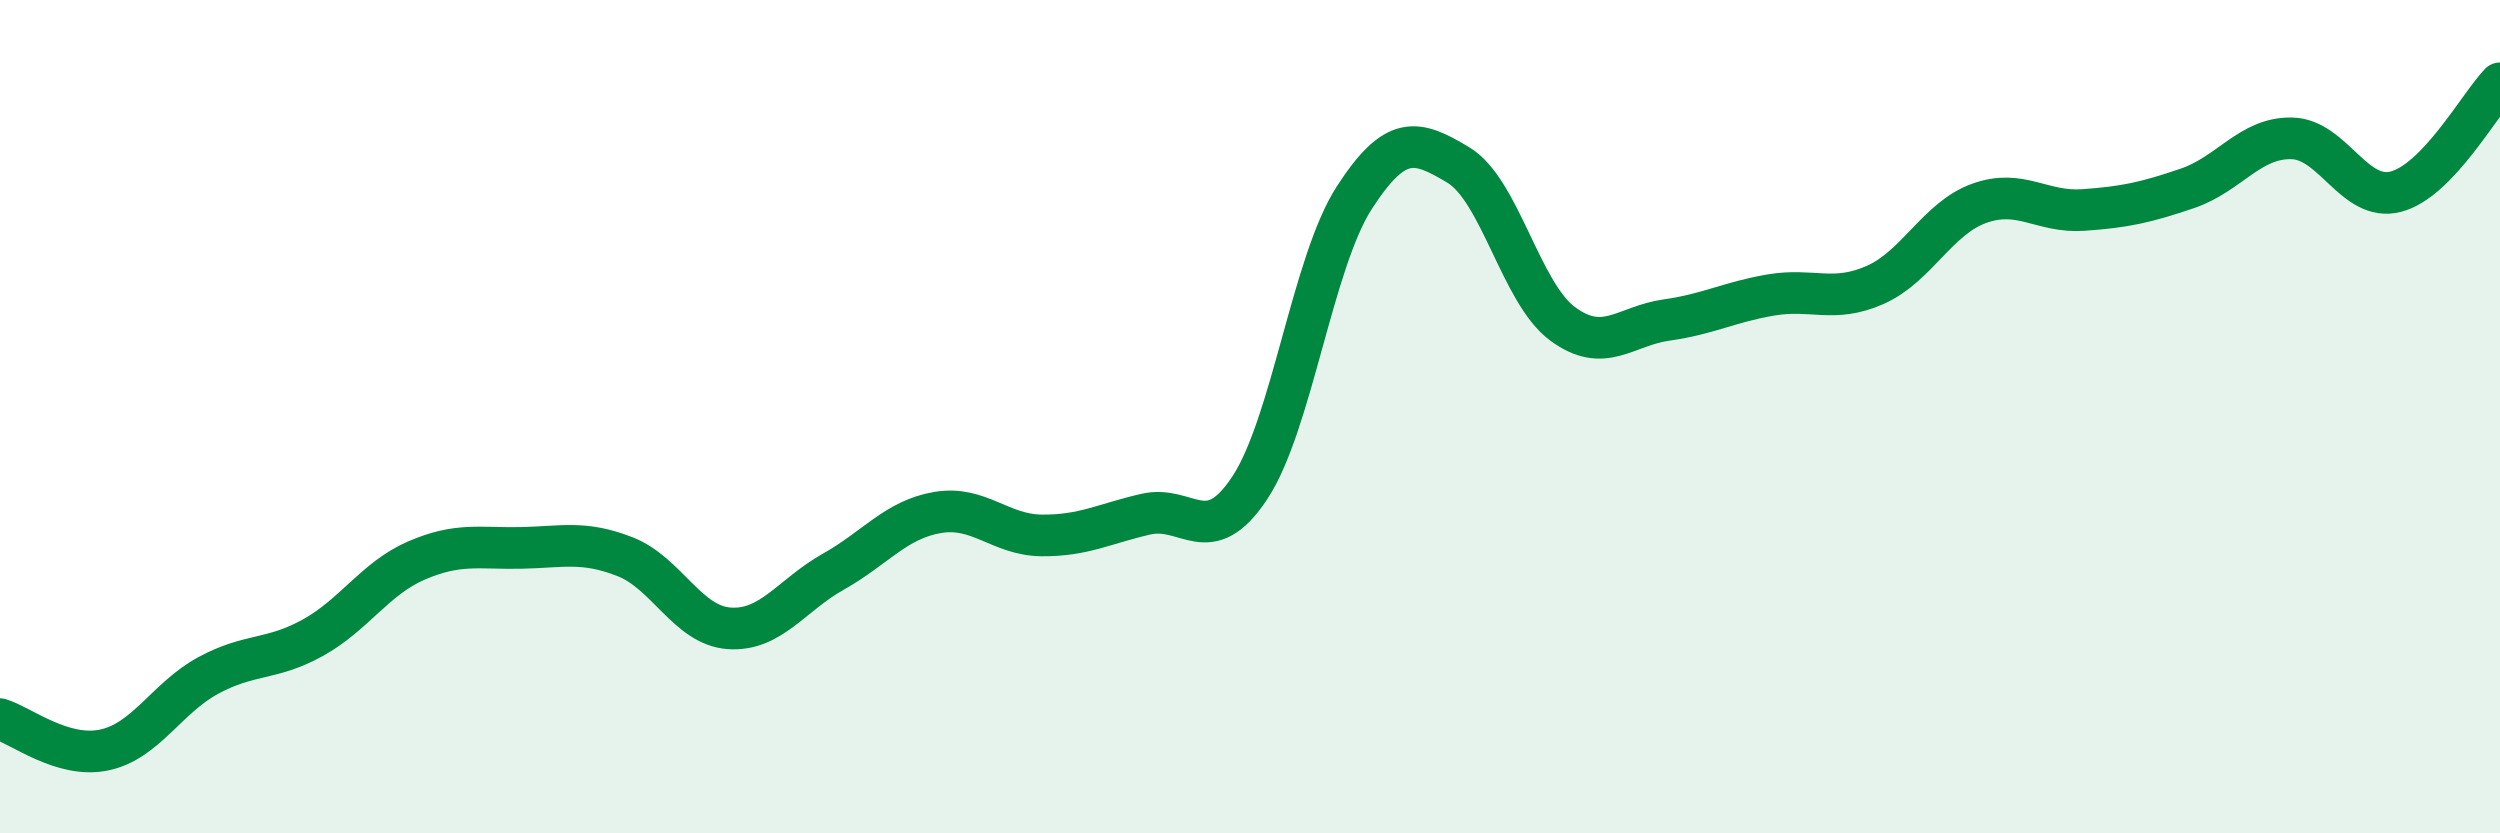
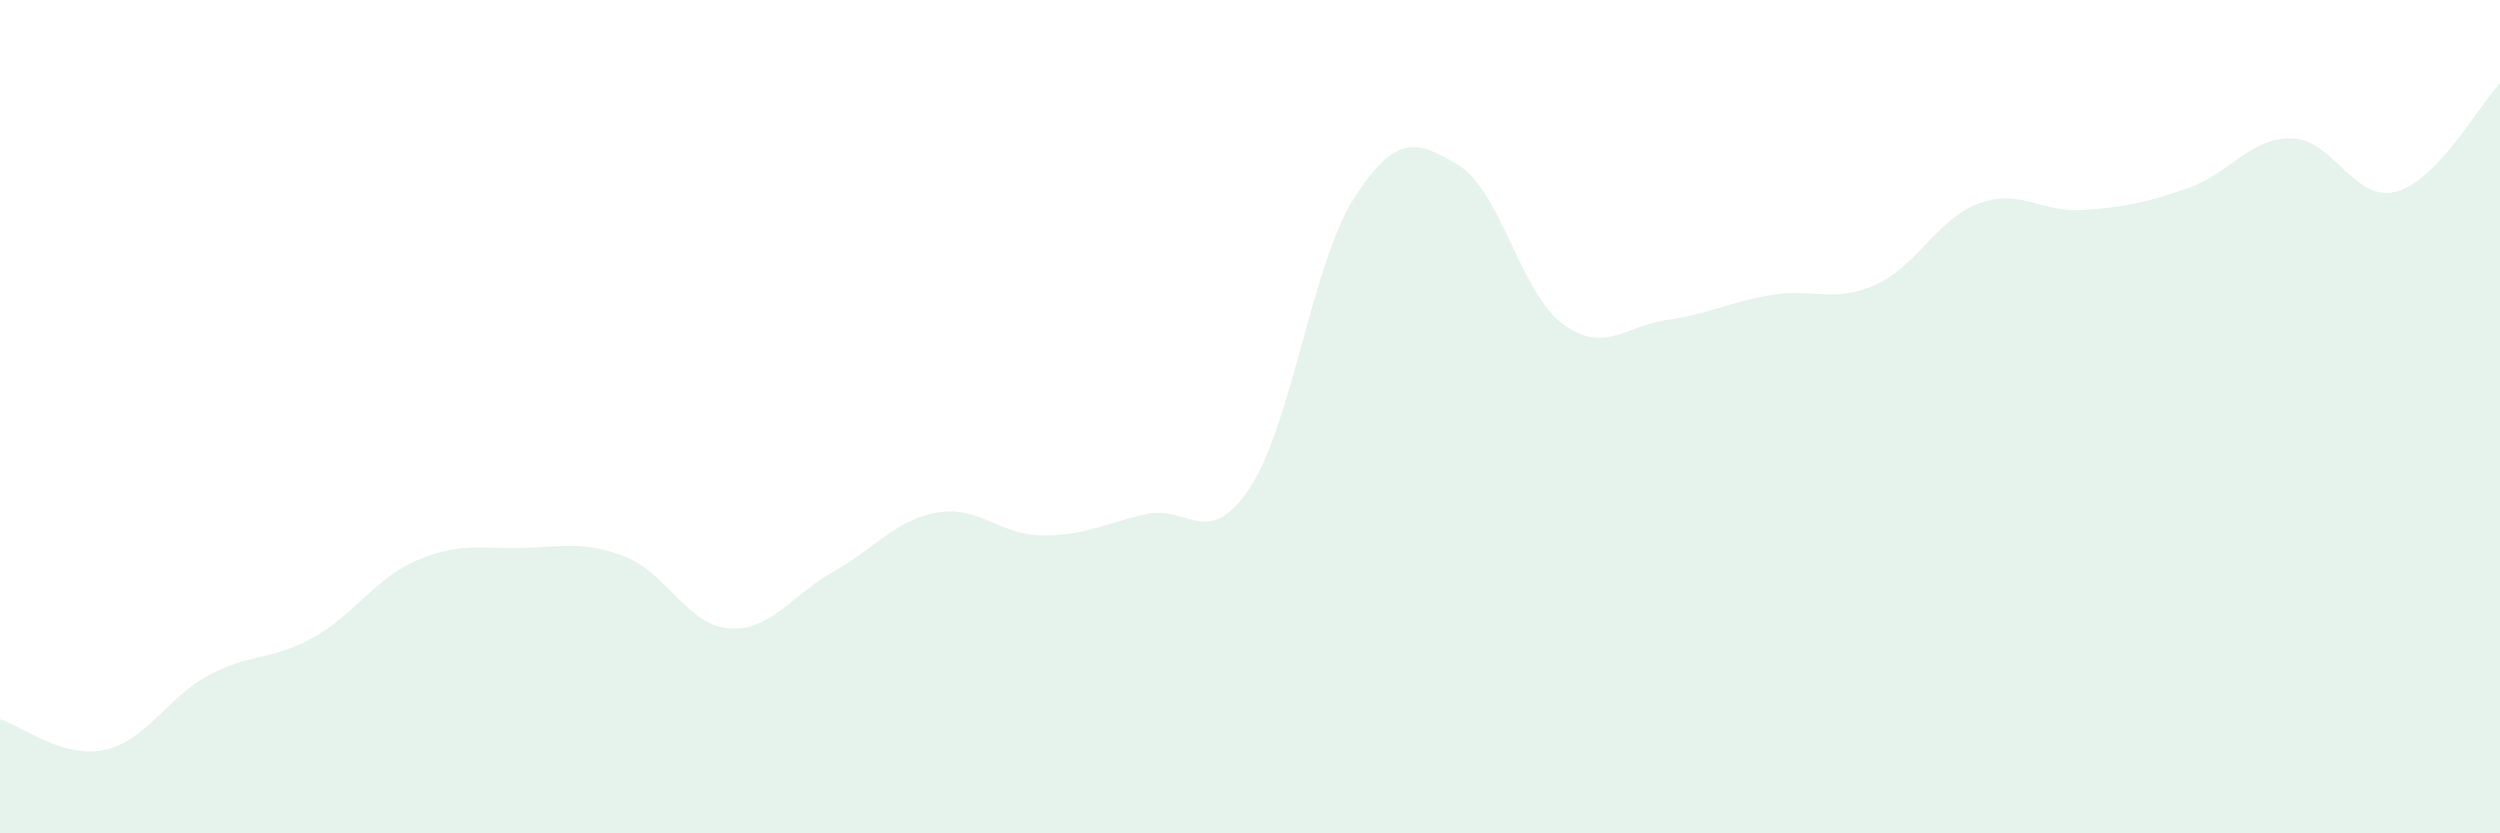
<svg xmlns="http://www.w3.org/2000/svg" width="60" height="20" viewBox="0 0 60 20">
  <path d="M 0,17.26 C 0.5,17.41 1.5,18.21 2.5,18 C 3.5,17.79 4,16.75 5,16.21 C 6,15.67 6.5,15.86 7.5,15.31 C 8.5,14.76 9,13.88 10,13.45 C 11,13.02 11.5,13.17 12.5,13.15 C 13.5,13.13 14,12.97 15,13.36 C 16,13.75 16.5,15.01 17.5,15.08 C 18.5,15.15 19,14.28 20,13.72 C 21,13.16 21.5,12.47 22.5,12.3 C 23.5,12.13 24,12.84 25,12.85 C 26,12.86 26.5,12.57 27.5,12.34 C 28.5,12.11 29,13.22 30,11.7 C 31,10.18 31.5,6.3 32.5,4.75 C 33.5,3.2 34,3.36 35,3.96 C 36,4.56 36.5,7.03 37.5,7.77 C 38.5,8.51 39,7.82 40,7.68 C 41,7.54 41.5,7.25 42.5,7.08 C 43.5,6.91 44,7.28 45,6.84 C 46,6.4 46.5,5.24 47.5,4.88 C 48.5,4.52 49,5.11 50,5.04 C 51,4.97 51.5,4.86 52.5,4.52 C 53.5,4.18 54,3.3 55,3.32 C 56,3.34 56.5,4.86 57.5,4.6 C 58.5,4.34 59.5,2.52 60,2L60 20L0 20Z" fill="#008740" opacity="0.1" stroke-linecap="round" stroke-linejoin="round" />
-   <path d="M 0,17.26 C 0.5,17.41 1.5,18.21 2.5,18 C 3.5,17.79 4,16.75 5,16.21 C 6,15.67 6.5,15.86 7.5,15.31 C 8.5,14.76 9,13.88 10,13.45 C 11,13.02 11.5,13.17 12.5,13.15 C 13.5,13.13 14,12.97 15,13.36 C 16,13.75 16.5,15.01 17.5,15.08 C 18.5,15.15 19,14.28 20,13.72 C 21,13.16 21.5,12.47 22.5,12.3 C 23.5,12.13 24,12.84 25,12.85 C 26,12.86 26.5,12.57 27.5,12.34 C 28.5,12.11 29,13.22 30,11.7 C 31,10.18 31.5,6.3 32.5,4.75 C 33.5,3.2 34,3.36 35,3.96 C 36,4.56 36.5,7.03 37.5,7.77 C 38.5,8.51 39,7.82 40,7.68 C 41,7.54 41.5,7.25 42.5,7.08 C 43.5,6.91 44,7.28 45,6.84 C 46,6.4 46.5,5.24 47.5,4.88 C 48.5,4.52 49,5.11 50,5.04 C 51,4.97 51.5,4.86 52.5,4.52 C 53.5,4.18 54,3.3 55,3.32 C 56,3.34 56.5,4.86 57.5,4.6 C 58.5,4.34 59.5,2.52 60,2" stroke="#008740" stroke-width="1" fill="none" stroke-linecap="round" stroke-linejoin="round" />
</svg>